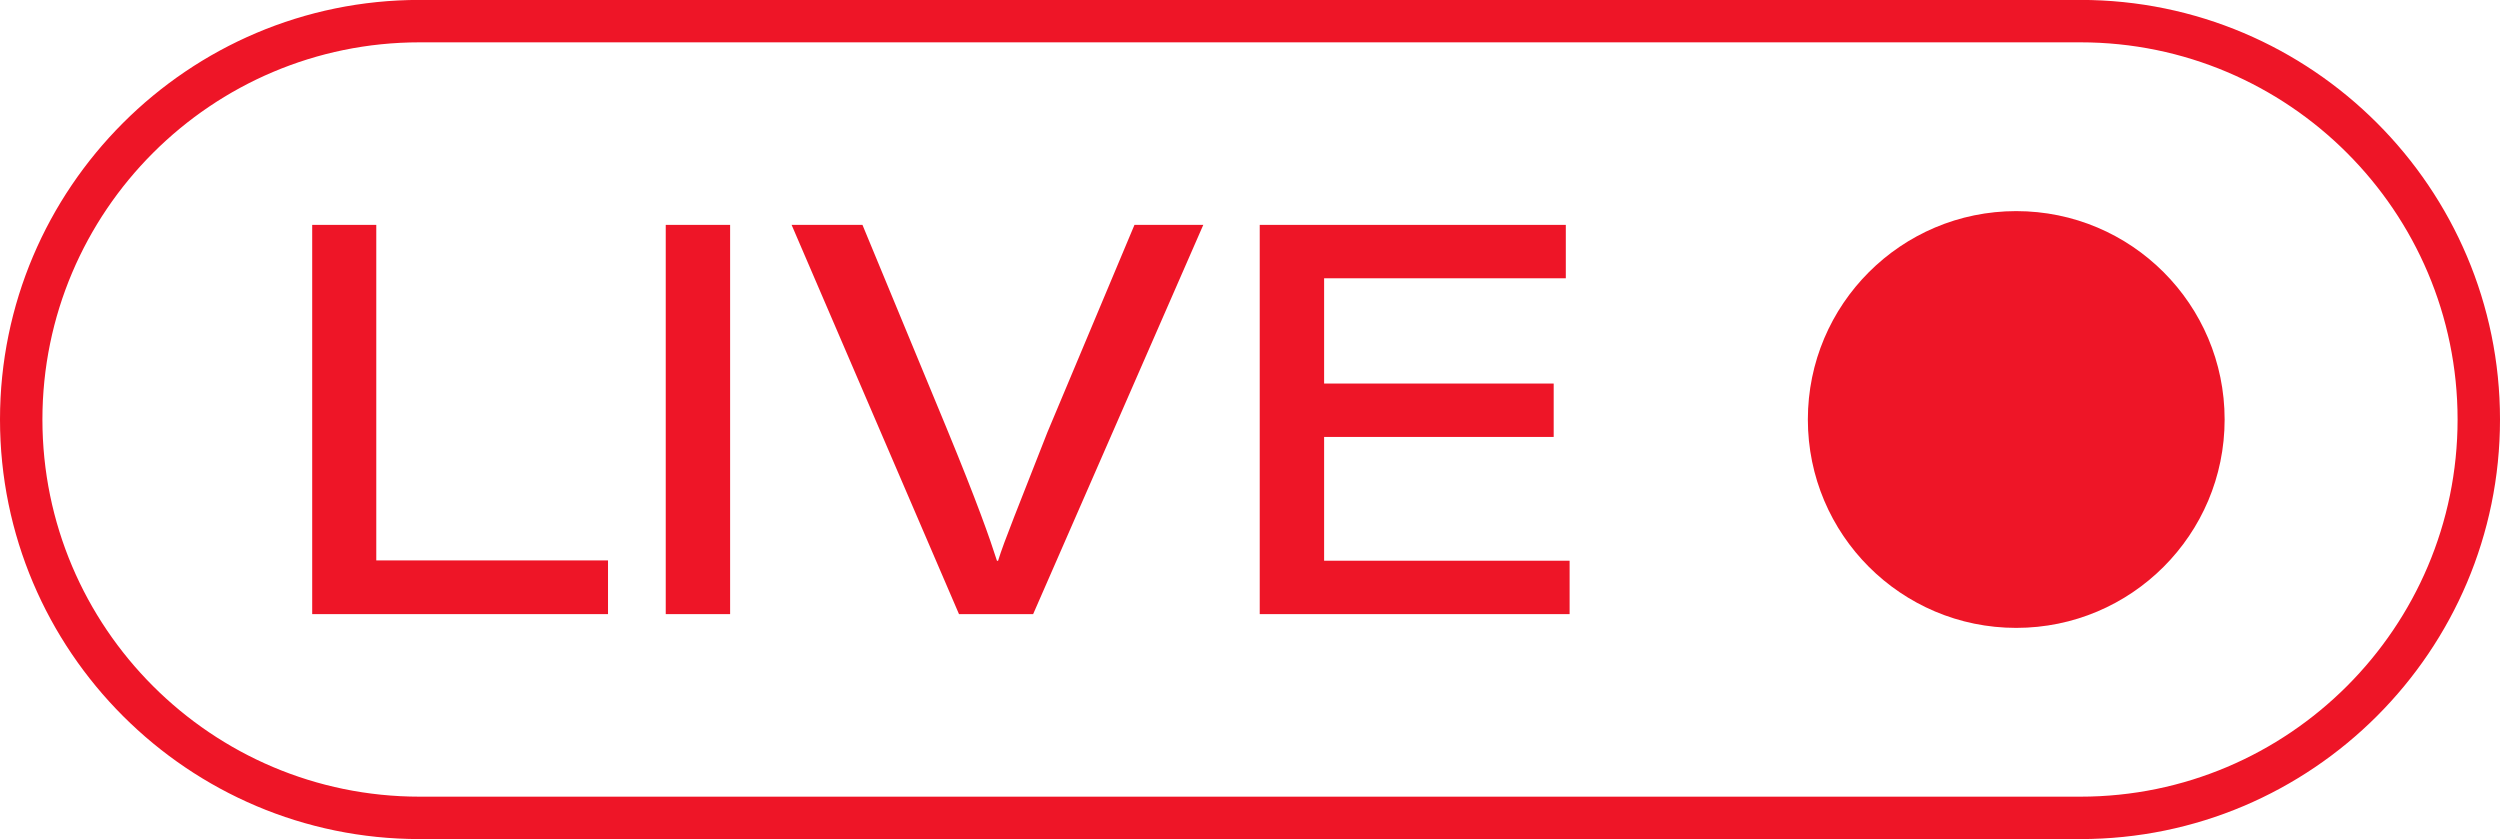
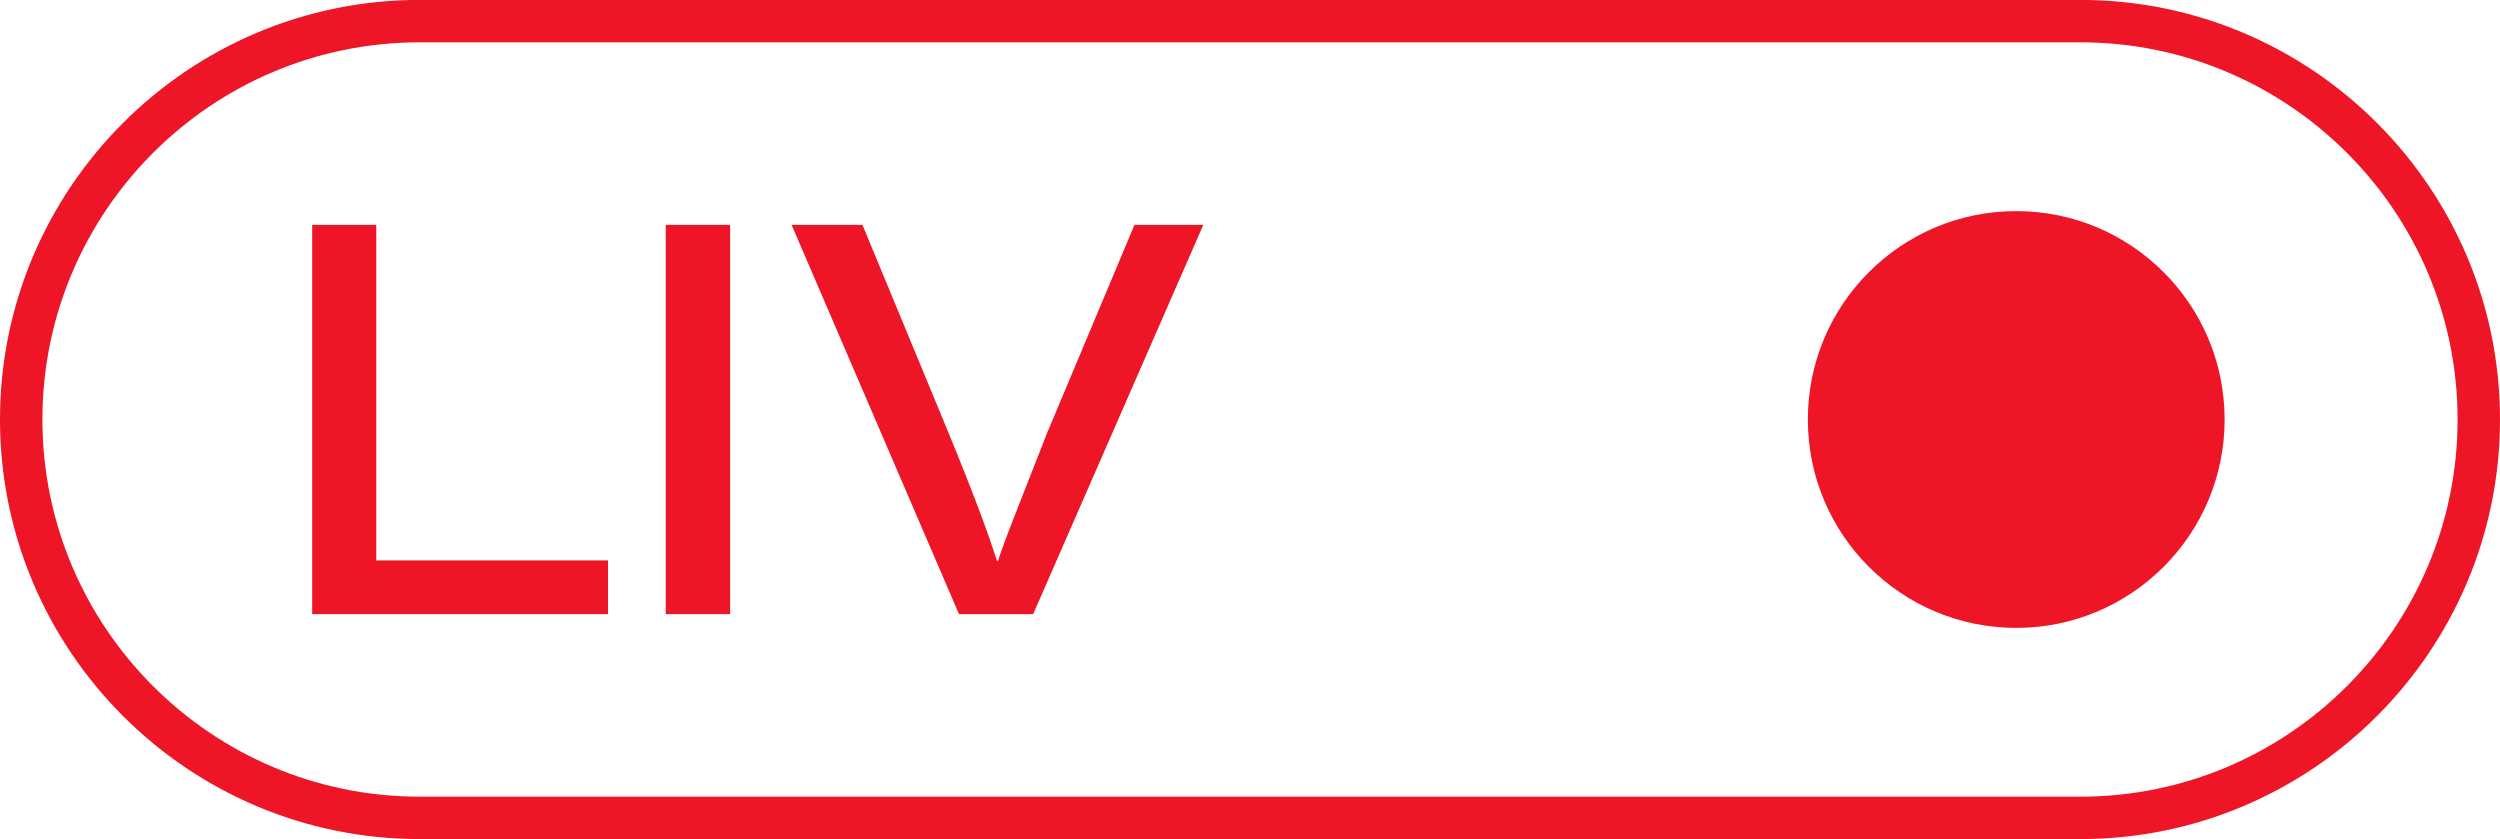
<svg xmlns="http://www.w3.org/2000/svg" height="335.7" preserveAspectRatio="xMidYMid meet" version="1.0" viewBox="0.0 332.2 1000.0 335.7" width="1000.0" zoomAndPan="magnify">
  <g fill="#ee1527" id="change1_1">
    <path d="M 124.879 422.152 L 150.512 422.152 L 150.512 556.367 L 243.207 556.367 L 243.207 577.848 L 124.879 577.848 L 124.879 422.152" fill="inherit" />
    <path d="M 292.047 422.152 L 292.047 577.848 L 266.297 577.848 L 266.297 422.152 L 292.047 422.152" fill="inherit" />
    <path d="M 383.598 577.848 L 316.641 422.152 L 344.984 422.152 L 378.484 503.086 C 390.902 533.191 395.914 547.504 398.789 556.527 L 399.227 556.527 C 401.641 548.621 407.531 534.406 418.949 505.145 L 453.789 422.152 L 481.316 422.152 L 413.258 577.848 L 383.598 577.848" fill="inherit" />
-     <path d="M 621.473 506.977 L 529.645 506.977 L 529.645 556.488 L 627.844 556.488 L 627.844 577.848 L 503.891 577.848 L 503.891 422.152 L 626.324 422.152 L 626.324 443.512 L 529.645 443.512 L 529.645 485.617 L 621.473 485.617 L 621.473 506.977" fill="inherit" />
    <path d="M 723.141 500 C 723.141 546.035 760.461 583.355 806.496 583.355 C 852.531 583.355 889.852 546.035 889.852 500 C 889.852 453.965 852.531 416.645 806.496 416.645 C 760.461 416.645 723.141 453.965 723.141 500" fill="inherit" />
    <path d="M 167.832 349.133 C 84.641 349.133 16.965 416.809 16.965 500 C 16.965 583.191 84.641 650.867 167.832 650.867 L 832.168 650.867 C 915.359 650.867 983.035 583.191 983.035 500 C 983.035 416.809 915.359 349.133 832.168 349.133 Z M 832.168 667.832 L 167.832 667.832 C 75.289 667.832 0 592.543 0 500 C 0 407.457 75.289 332.168 167.832 332.168 L 832.168 332.168 C 924.711 332.168 1000 407.457 1000 500 C 1000 592.543 924.711 667.832 832.168 667.832" fill="inherit" />
  </g>
</svg>